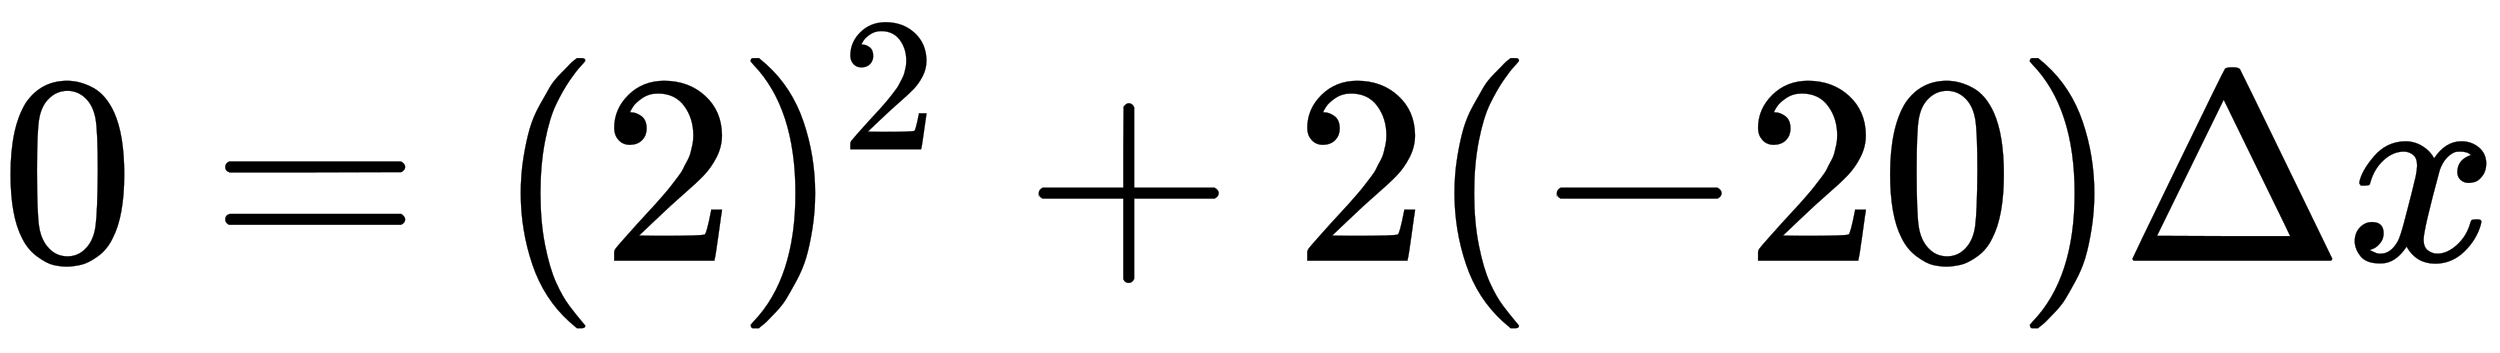
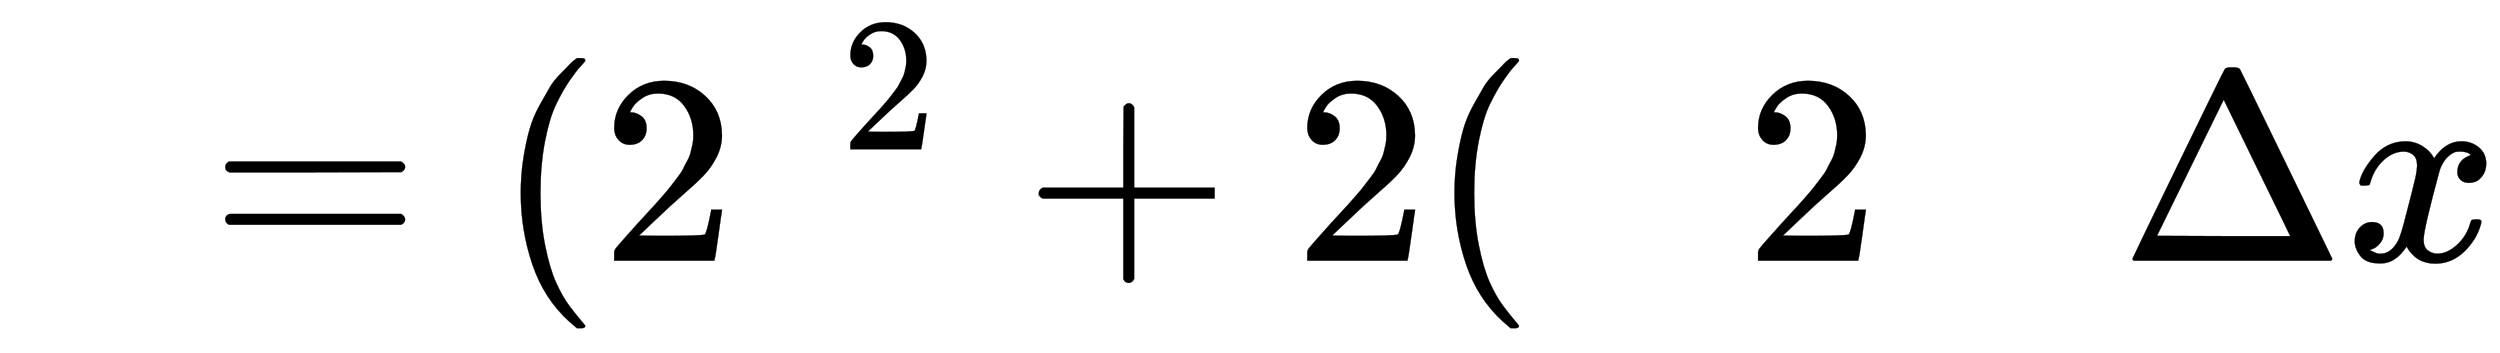
<svg xmlns="http://www.w3.org/2000/svg" xmlns:xlink="http://www.w3.org/1999/xlink" width="21.498ex" height="3.036ex" viewBox="0 -965.1 9255.9 1307" role="img" focusable="false" style="vertical-align: -0.794ex;">
  <defs>
-     <path stroke-width="1" id="E260-MJMAIN-30" d="M96 585Q152 666 249 666Q297 666 345 640T423 548Q460 465 460 320Q460 165 417 83Q397 41 362 16T301 -15T250 -22Q224 -22 198 -16T137 16T82 83Q39 165 39 320Q39 494 96 585ZM321 597Q291 629 250 629Q208 629 178 597Q153 571 145 525T137 333Q137 175 145 125T181 46Q209 16 250 16Q290 16 318 46Q347 76 354 130T362 333Q362 478 354 524T321 597Z" />
    <path stroke-width="1" id="E260-MJMAIN-3D" d="M56 347Q56 360 70 367H707Q722 359 722 347Q722 336 708 328L390 327H72Q56 332 56 347ZM56 153Q56 168 72 173H708Q722 163 722 153Q722 140 707 133H70Q56 140 56 153Z" />
    <path stroke-width="1" id="E260-MJMAIN-28" d="M94 250Q94 319 104 381T127 488T164 576T202 643T244 695T277 729T302 750H315H319Q333 750 333 741Q333 738 316 720T275 667T226 581T184 443T167 250T184 58T225 -81T274 -167T316 -220T333 -241Q333 -250 318 -250H315H302L274 -226Q180 -141 137 -14T94 250Z" />
    <path stroke-width="1" id="E260-MJMAIN-32" d="M109 429Q82 429 66 447T50 491Q50 562 103 614T235 666Q326 666 387 610T449 465Q449 422 429 383T381 315T301 241Q265 210 201 149L142 93L218 92Q375 92 385 97Q392 99 409 186V189H449V186Q448 183 436 95T421 3V0H50V19V31Q50 38 56 46T86 81Q115 113 136 137Q145 147 170 174T204 211T233 244T261 278T284 308T305 340T320 369T333 401T340 431T343 464Q343 527 309 573T212 619Q179 619 154 602T119 569T109 550Q109 549 114 549Q132 549 151 535T170 489Q170 464 154 447T109 429Z" />
-     <path stroke-width="1" id="E260-MJMAIN-29" d="M60 749L64 750Q69 750 74 750H86L114 726Q208 641 251 514T294 250Q294 182 284 119T261 12T224 -76T186 -143T145 -194T113 -227T90 -246Q87 -249 86 -250H74Q66 -250 63 -250T58 -247T55 -238Q56 -237 66 -225Q221 -64 221 250T66 725Q56 737 55 738Q55 746 60 749Z" />
-     <path stroke-width="1" id="E260-MJMAIN-2B" d="M56 237T56 250T70 270H369V420L370 570Q380 583 389 583Q402 583 409 568V270H707Q722 262 722 250T707 230H409V-68Q401 -82 391 -82H389H387Q375 -82 369 -68V230H70Q56 237 56 250Z" />
-     <path stroke-width="1" id="E260-MJMAIN-2212" d="M84 237T84 250T98 270H679Q694 262 694 250T679 230H98Q84 237 84 250Z" />
+     <path stroke-width="1" id="E260-MJMAIN-2B" d="M56 237T56 250T70 270H369V420L370 570Q380 583 389 583Q402 583 409 568V270H707T707 230H409V-68Q401 -82 391 -82H389H387Q375 -82 369 -68V230H70Q56 237 56 250Z" />
    <path stroke-width="1" id="E260-MJMAIN-394" d="M51 0Q46 4 46 7Q46 9 215 357T388 709Q391 716 416 716Q439 716 444 709Q447 705 616 357T786 7Q786 4 781 0H51ZM507 344L384 596L137 92L383 91H630Q630 93 507 344Z" />
    <path stroke-width="1" id="E260-MJMATHI-78" d="M52 289Q59 331 106 386T222 442Q257 442 286 424T329 379Q371 442 430 442Q467 442 494 420T522 361Q522 332 508 314T481 292T458 288Q439 288 427 299T415 328Q415 374 465 391Q454 404 425 404Q412 404 406 402Q368 386 350 336Q290 115 290 78Q290 50 306 38T341 26Q378 26 414 59T463 140Q466 150 469 151T485 153H489Q504 153 504 145Q504 144 502 134Q486 77 440 33T333 -11Q263 -11 227 52Q186 -10 133 -10H127Q78 -10 57 16T35 71Q35 103 54 123T99 143Q142 143 142 101Q142 81 130 66T107 46T94 41L91 40Q91 39 97 36T113 29T132 26Q168 26 194 71Q203 87 217 139T245 247T261 313Q266 340 266 352Q266 380 251 392T217 404Q177 404 142 372T93 290Q91 281 88 280T72 278H58Q52 284 52 289Z" />
  </defs>
  <g stroke="currentColor" fill="currentColor" stroke-width="0" transform="matrix(1 0 0 -1 0 0)">
    <use xlink:href="#E260-MJMAIN-30" x="0" y="0" />
    <use xlink:href="#E260-MJMAIN-3D" x="778" y="0" />
    <use xlink:href="#E260-MJMAIN-28" x="1834" y="0" />
    <use xlink:href="#E260-MJMAIN-32" x="2224" y="0" />
    <g transform="translate(2724,0)">
      <use xlink:href="#E260-MJMAIN-29" x="0" y="0" />
      <use transform="scale(0.707)" xlink:href="#E260-MJMAIN-32" x="550" y="583" />
    </g>
    <use xlink:href="#E260-MJMAIN-2B" x="3790" y="0" />
    <use xlink:href="#E260-MJMAIN-32" x="4790" y="0" />
    <use xlink:href="#E260-MJMAIN-28" x="5291" y="0" />
    <use xlink:href="#E260-MJMAIN-2212" x="5680" y="0" />
    <g transform="translate(6459,0)">
      <use xlink:href="#E260-MJMAIN-32" />
      <use xlink:href="#E260-MJMAIN-30" x="500" y="0" />
    </g>
    <use xlink:href="#E260-MJMAIN-29" x="7460" y="0" />
    <use xlink:href="#E260-MJMAIN-394" x="7849" y="0" />
    <use xlink:href="#E260-MJMATHI-78" x="8683" y="0" />
  </g>
</svg>